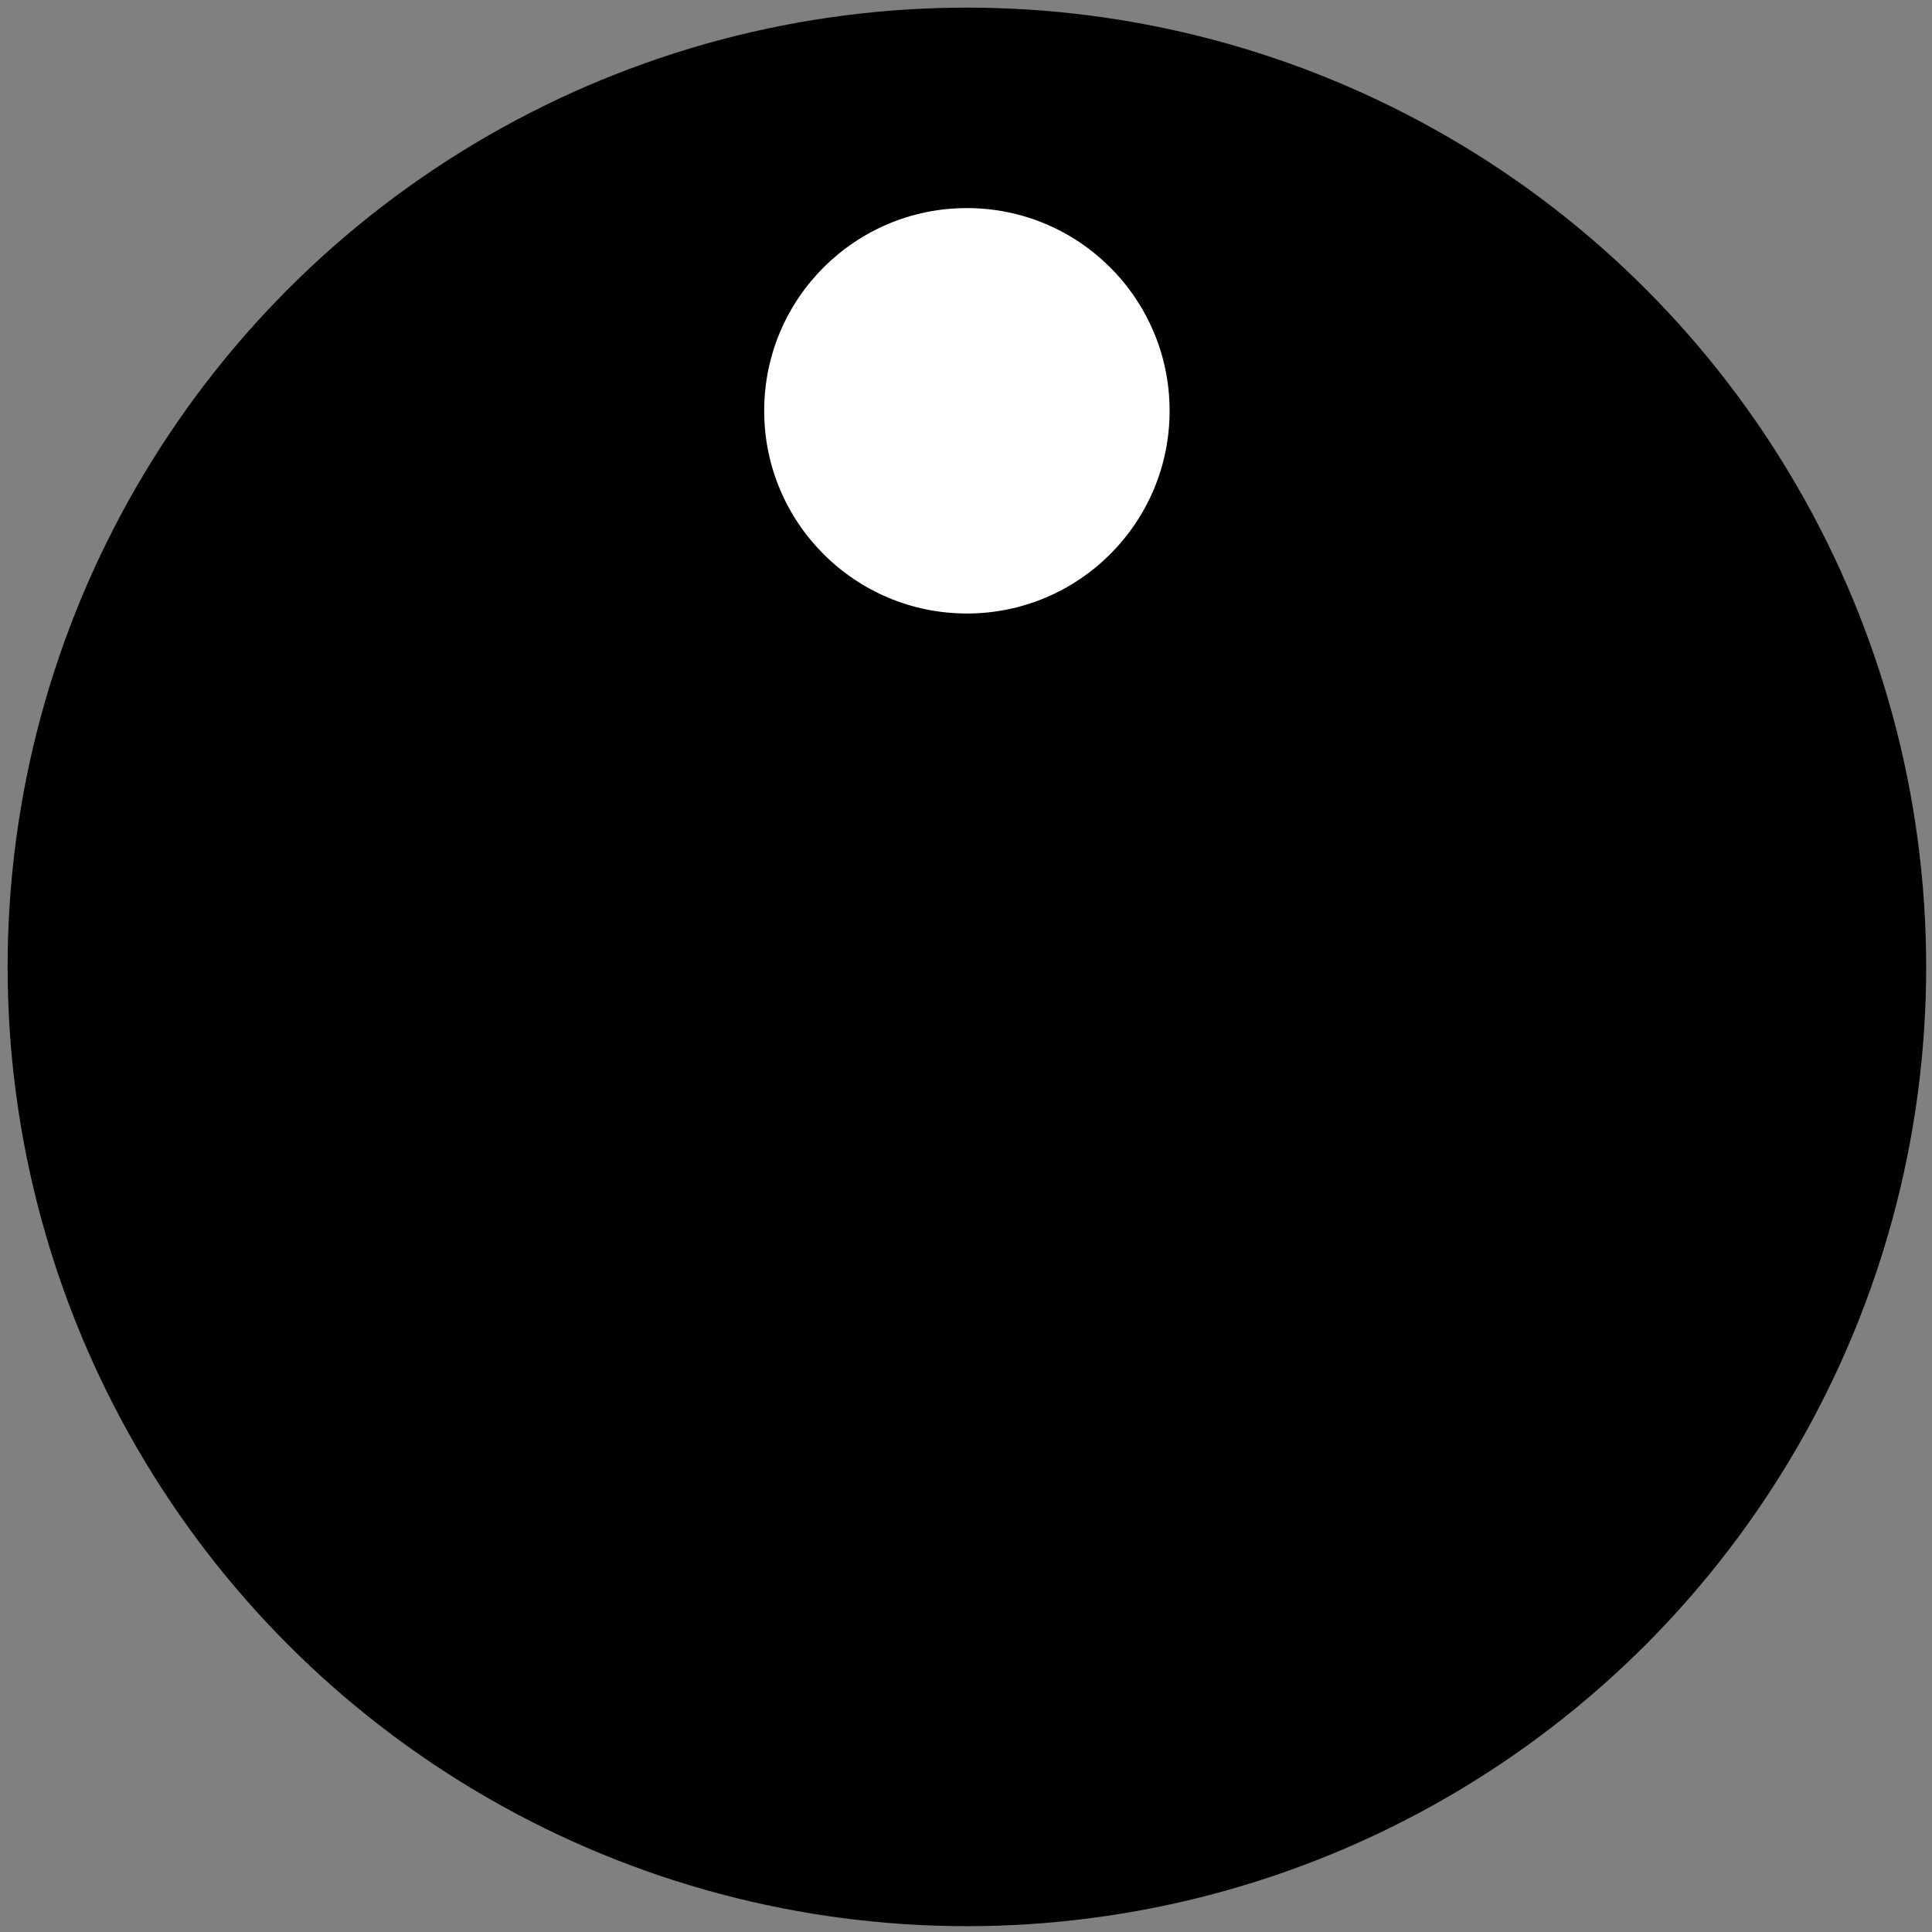
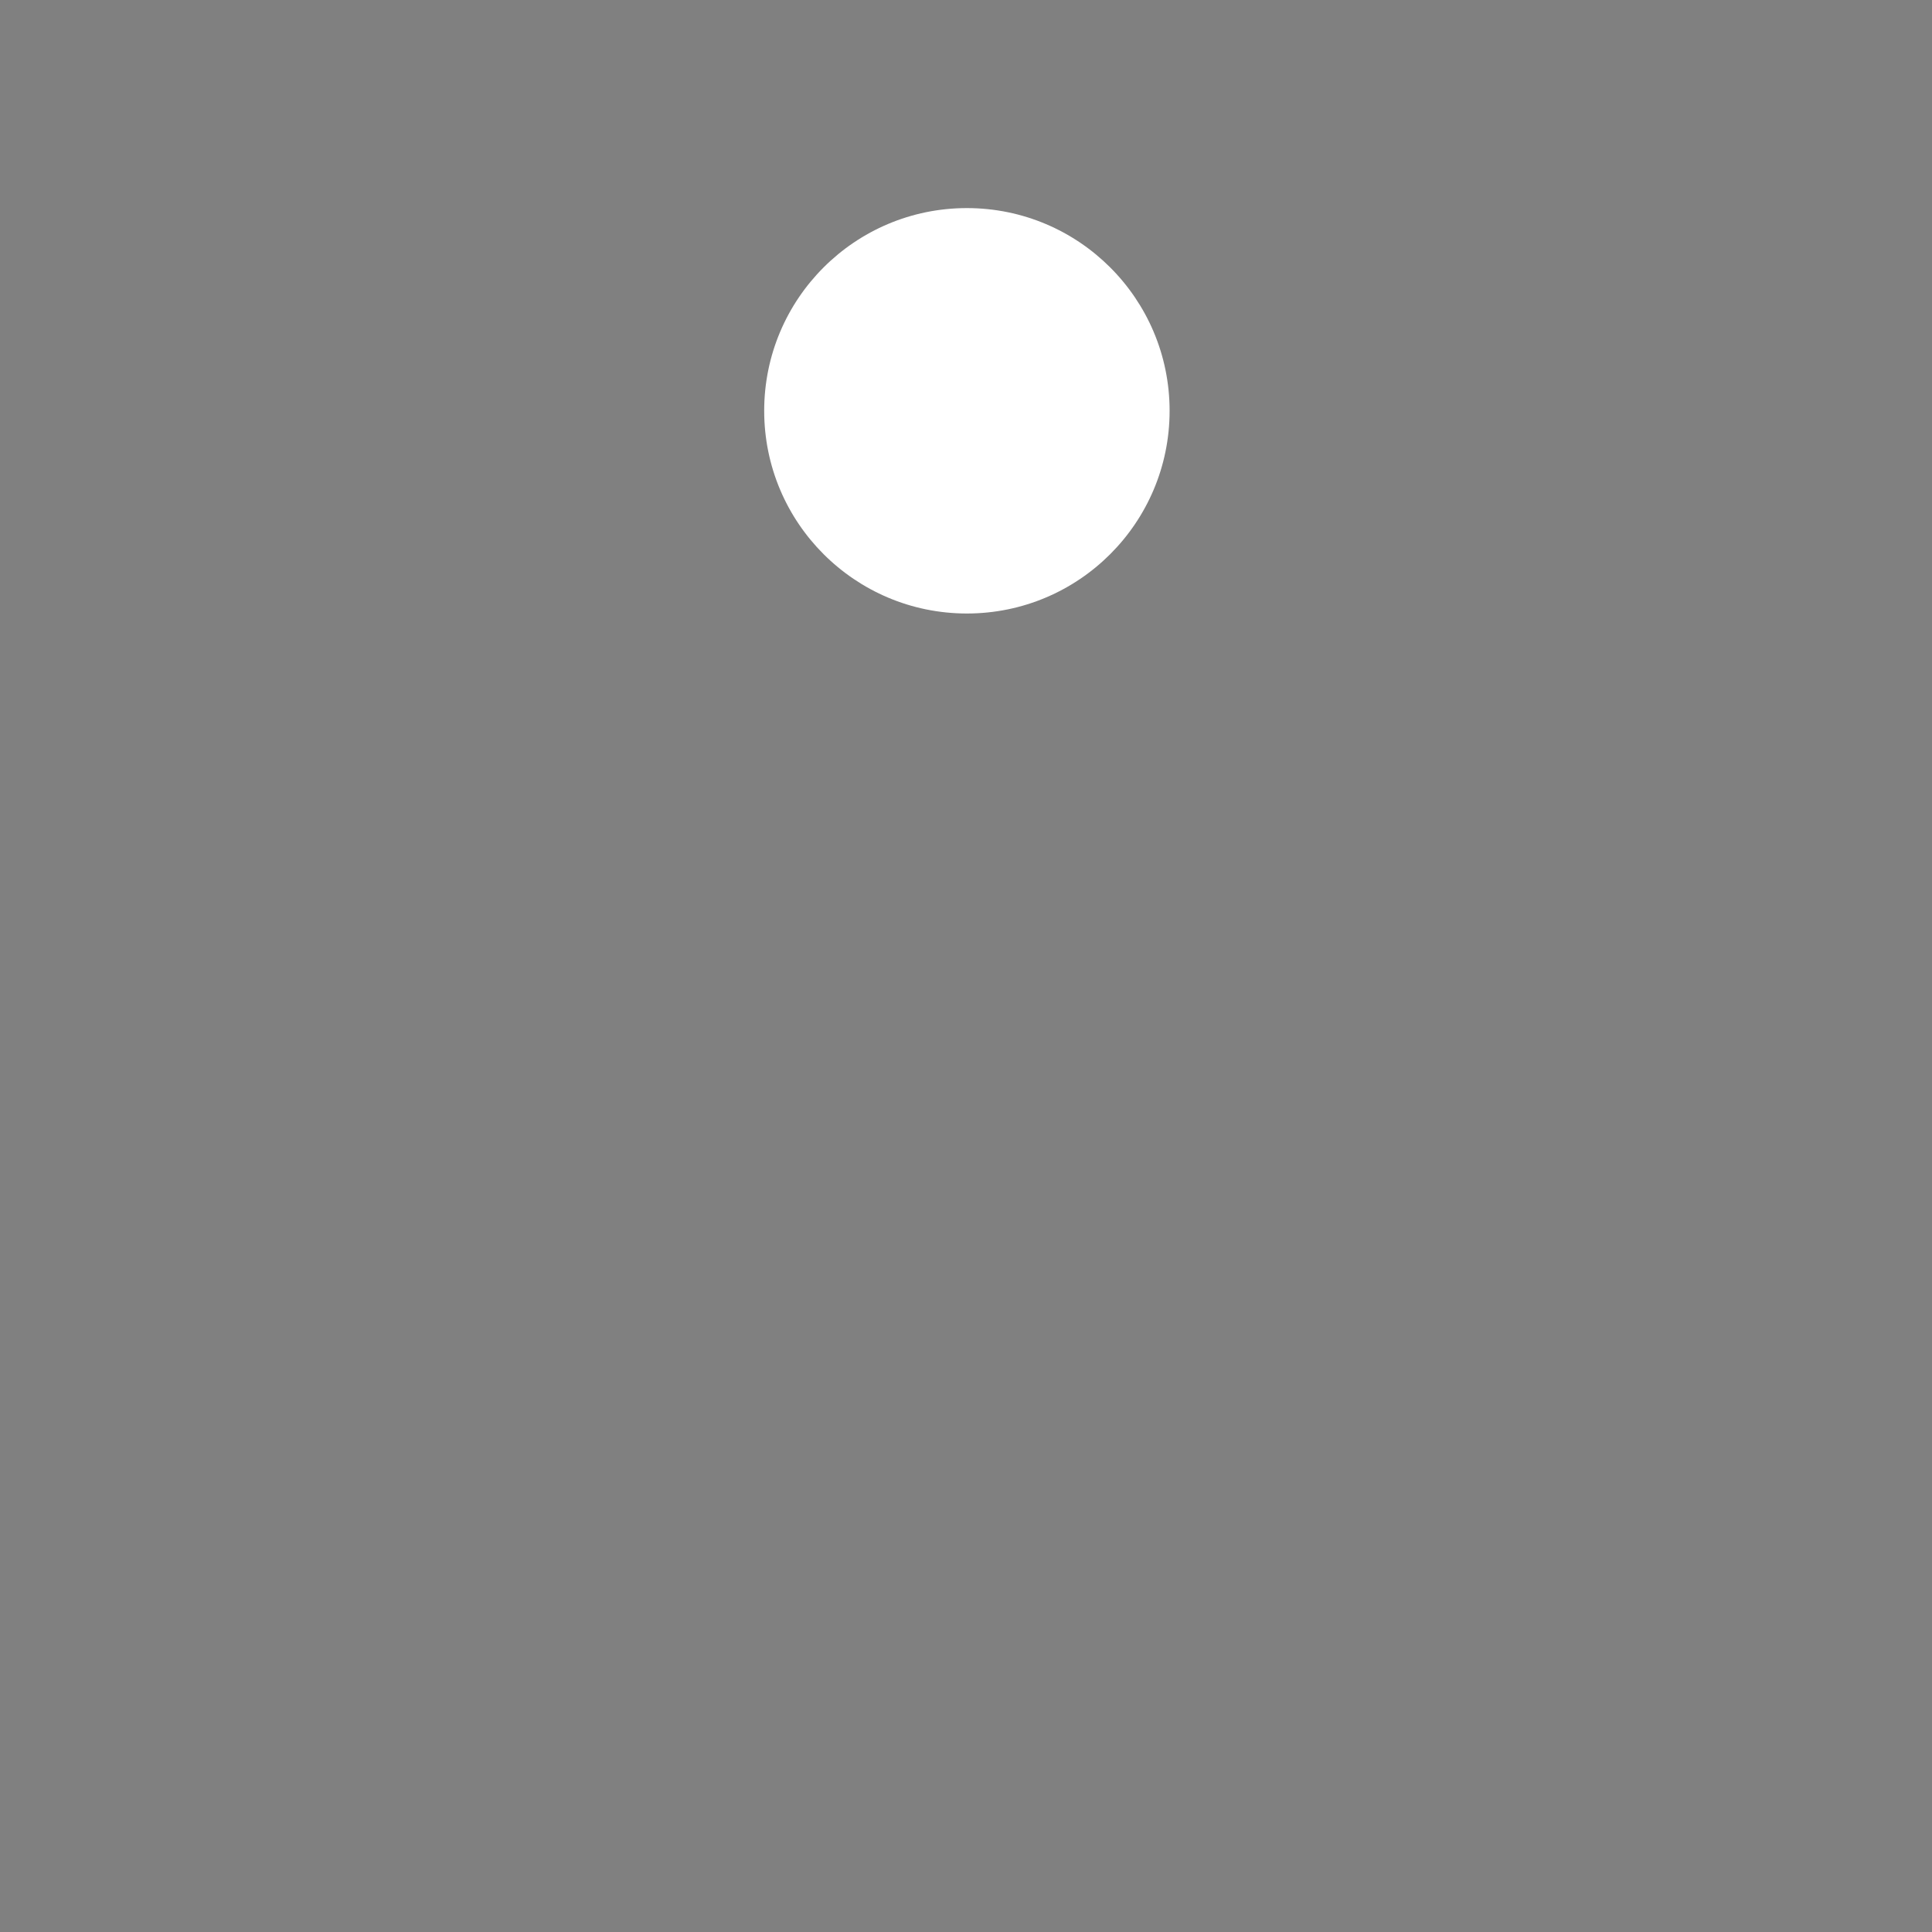
<svg xmlns="http://www.w3.org/2000/svg" version="1.1" id="Layer_1" x="0px" y="0px" viewBox="0 0 107.7 107.7" style="enable-background:new 0 0 107.7 107.7;" xml:space="preserve">
  <rect x="0" y="0" width="107.7" height="107.7" fill="#808080" stroke="none" />
  <style type="text/css">
	.st0{stroke:#000000;stroke-width:0.35;stroke-miterlimit:10;}
	.st1{fill:#FFFFFF;}
</style>
-   <circle class="st0" cx="53.9" cy="53.9" r="53.3" />
  <circle class="st1" cx="53.9" cy="22.9" r="11.3" />
</svg>